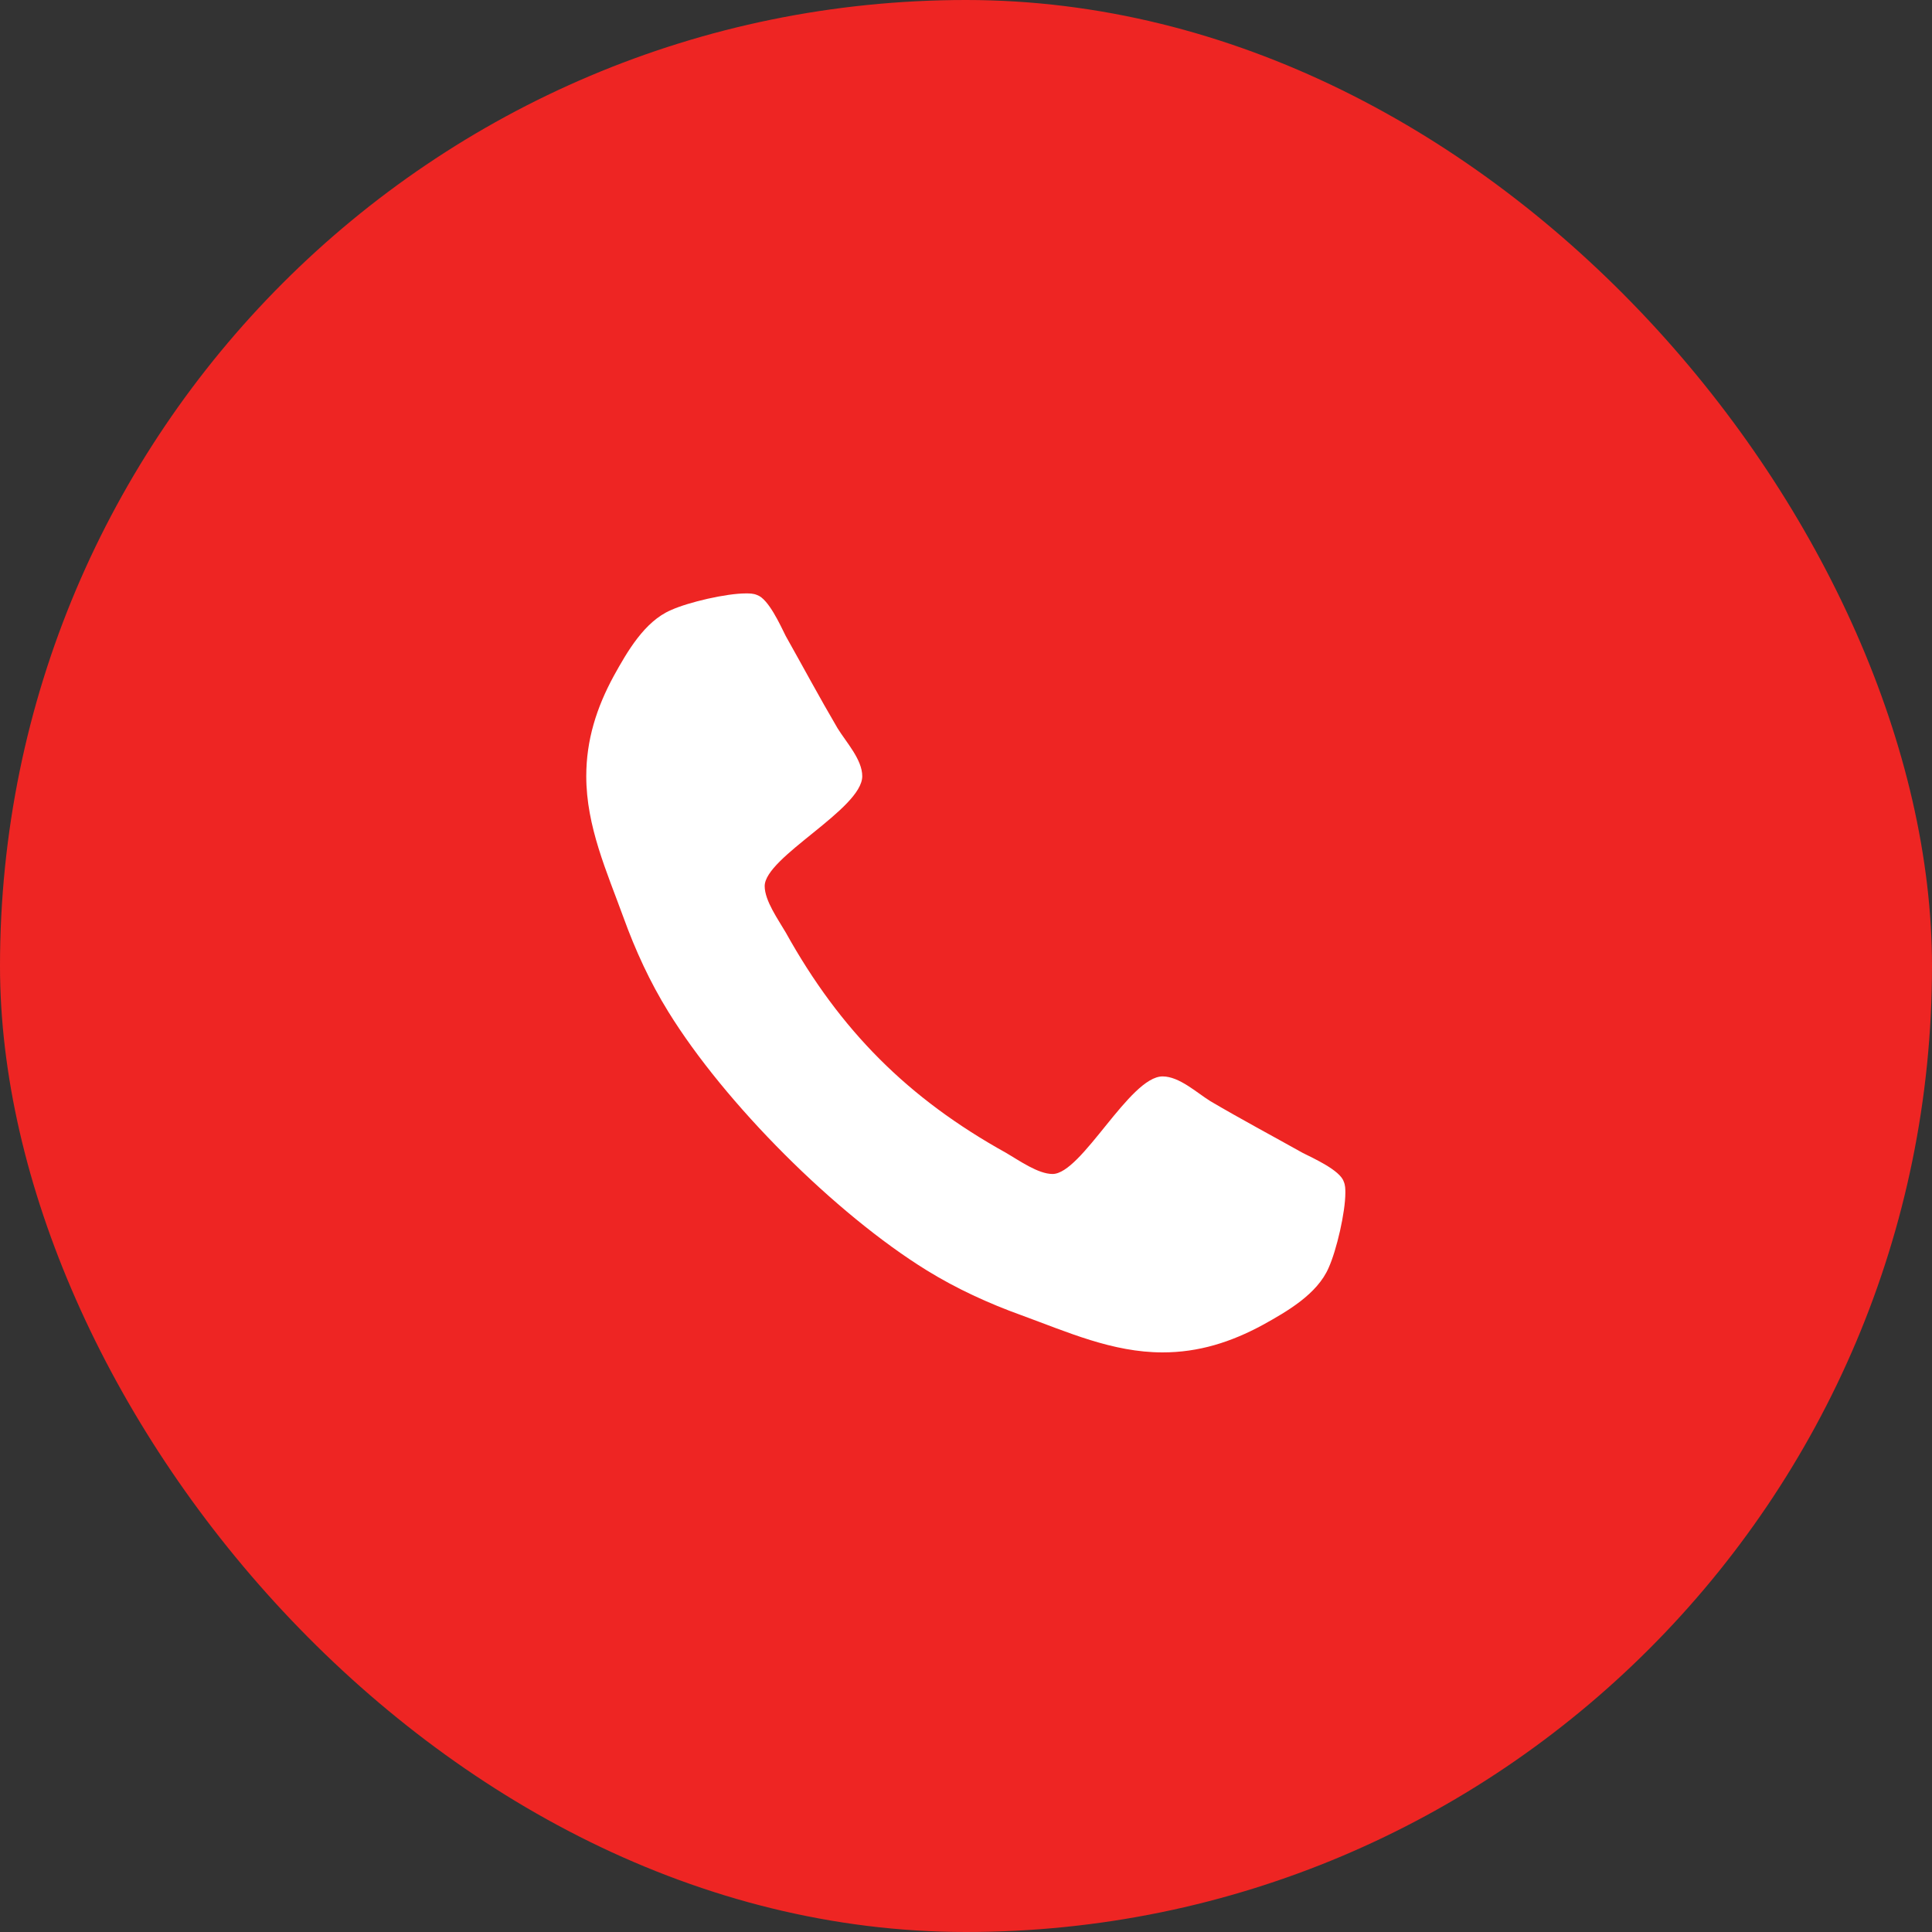
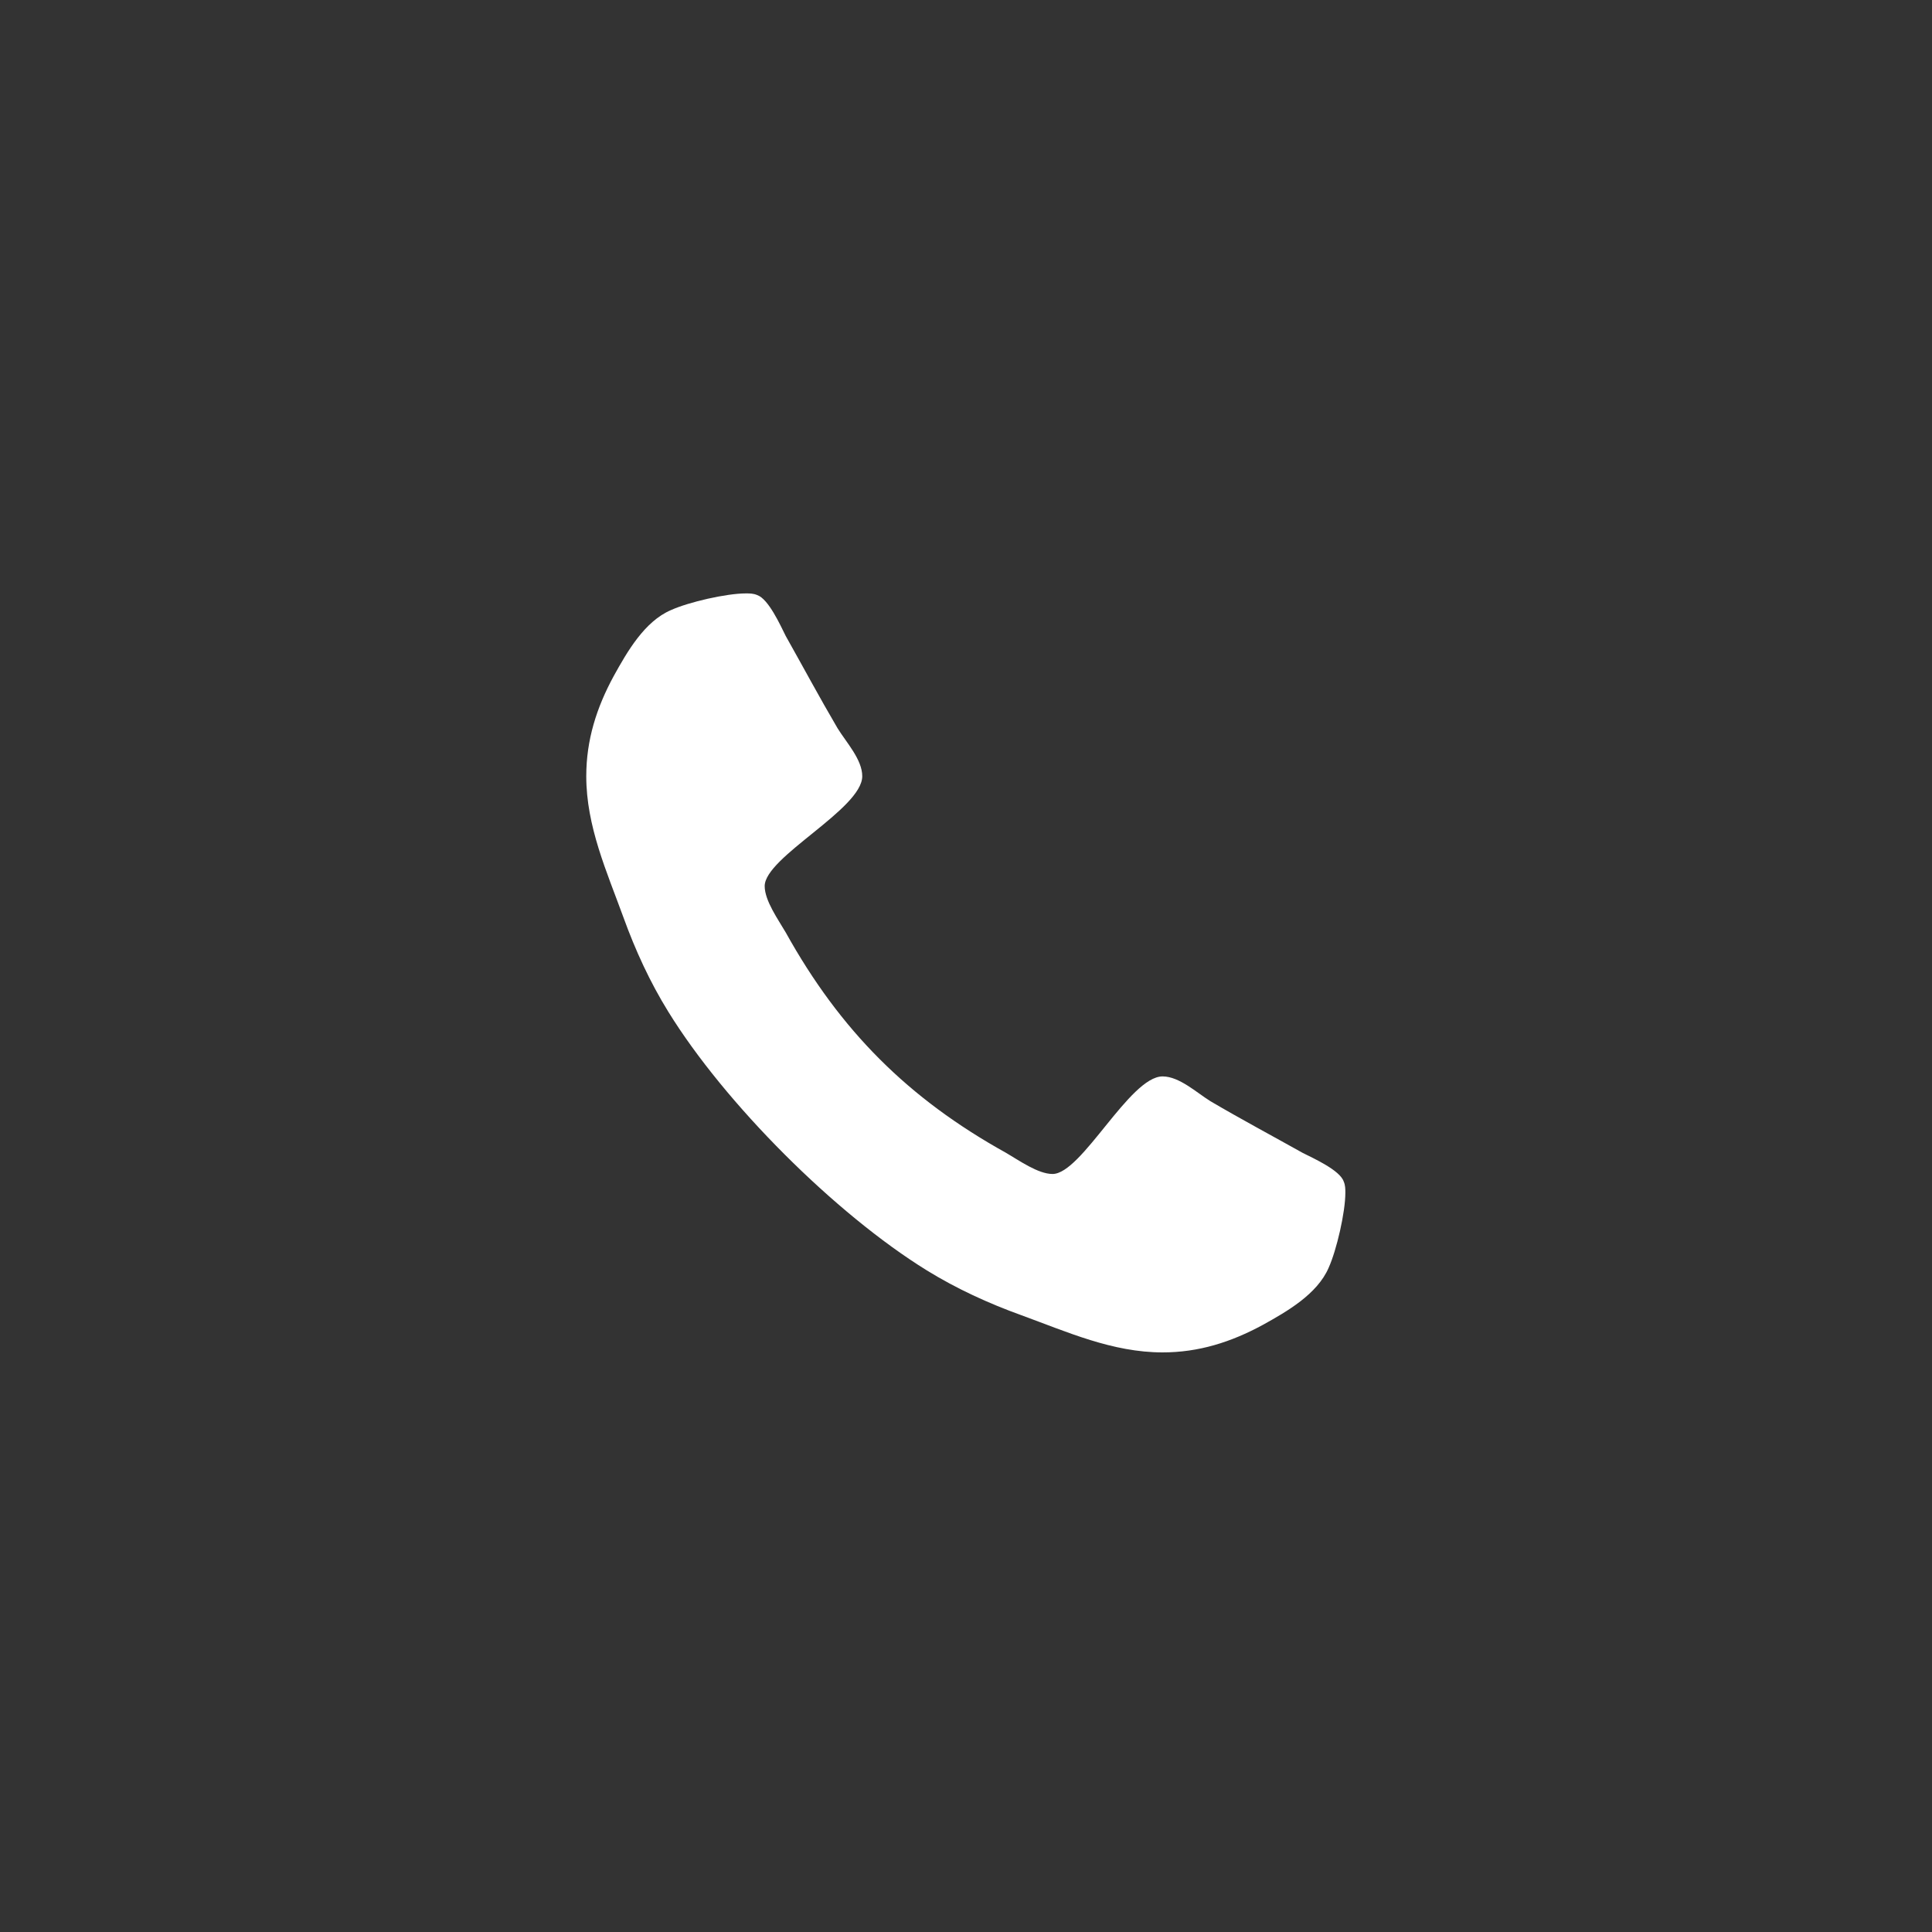
<svg xmlns="http://www.w3.org/2000/svg" width="20" height="20" viewBox="0 0 20 20" fill="none">
  <rect x="0" y="0" width="20" height="20" fill="#333333" stroke="none" />
-   <rect width="20" height="20" rx="10" fill="#EE2523" />
  <path d="M13.927 12.348C13.927 12.309 13.927 12.27 13.91 12.231C13.871 12.114 13.597 11.991 13.486 11.935C13.168 11.757 12.844 11.584 12.531 11.4C12.386 11.31 12.208 11.143 12.035 11.143C11.694 11.143 11.198 12.153 10.896 12.153C10.746 12.153 10.55 12.013 10.416 11.935C9.401 11.372 8.698 10.668 8.134 9.653C8.056 9.519 7.916 9.324 7.916 9.173C7.916 8.872 8.926 8.375 8.926 8.035C8.926 7.862 8.759 7.683 8.67 7.538C8.486 7.225 8.313 6.902 8.134 6.584C8.078 6.472 7.955 6.199 7.838 6.16C7.799 6.143 7.76 6.143 7.721 6.143C7.52 6.143 7.13 6.232 6.945 6.316C6.672 6.433 6.493 6.746 6.354 6.997C6.175 7.326 6.069 7.661 6.069 8.035C6.069 8.554 6.281 9.022 6.454 9.497C6.577 9.837 6.728 10.166 6.918 10.473C7.503 11.422 8.647 12.566 9.596 13.152C9.903 13.341 10.232 13.492 10.573 13.615C11.047 13.788 11.516 14 12.035 14C12.409 14 12.743 13.894 13.073 13.715C13.324 13.576 13.636 13.397 13.754 13.124C13.837 12.94 13.927 12.549 13.927 12.348Z" fill="white" />
</svg>